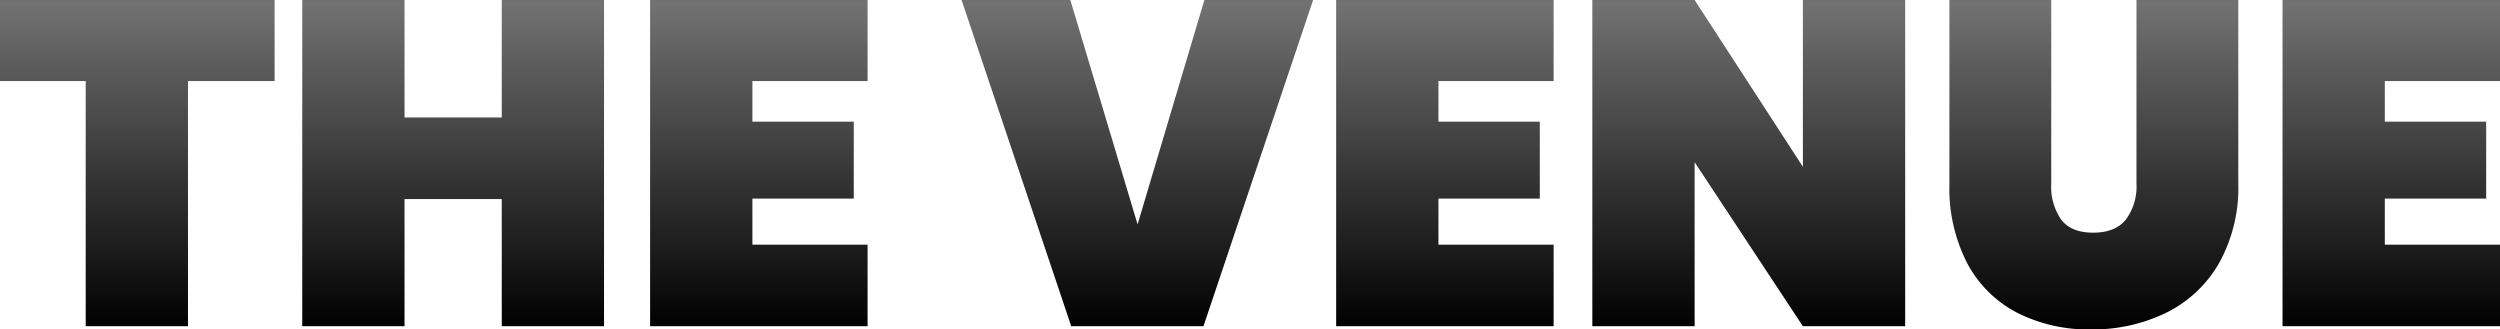
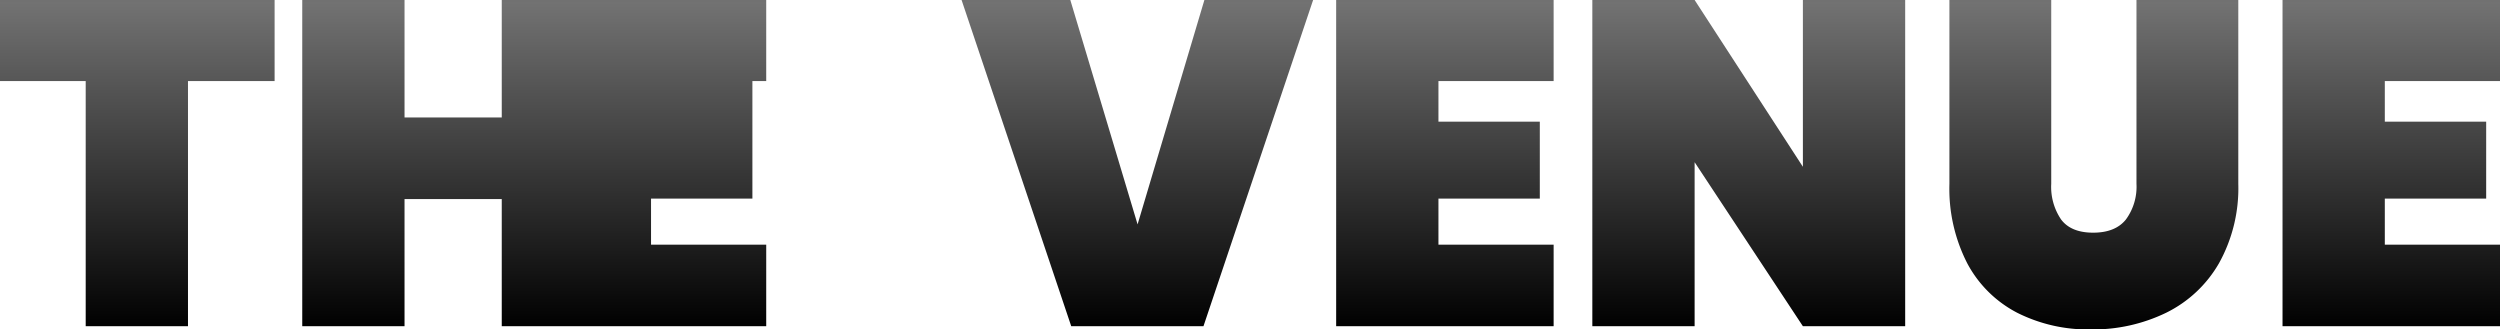
<svg xmlns="http://www.w3.org/2000/svg" width="434.08" height="57.2" viewBox="0 0 434.08 57.2">
  <defs>
    <linearGradient id="linear-gradient" x1="0.5" x2="0.5" y2="1" gradientUnits="objectBoundingBox">
      <stop offset="0" />
      <stop offset="0.502" stop-color="#727272" />
      <stop offset="1" />
    </linearGradient>
  </defs>
-   <path id="Path_19212" data-name="Path 19212" d="M-170.32-56.64v14.08h-15.04V0h-17.76V-42.56H-218V-56.64Zm57.2,0V0h-17.76V-22.08h-16.88V0h-17.76V-56.64h17.76v20.4h16.88v-20.4Zm25.76,14.08v7.04h17.6v13.36h-17.6v8h20V0h-37.76V-56.64h37.76v14.08Zm55.2-14.08,11.68,38.96,11.6-38.96H10L-9.04,0H-32L-51.04-56.64ZM31.76-42.56v7.04h17.6v13.36H31.76v8h20V0H14V-56.64H51.76v14.08ZM112.8,0H95.04L76.24-28.48V0H58.48V-56.64H76.24l18.8,28.96V-56.64H112.8Zm25.36-56.64v31.92a10.067,10.067,0,0,0,1.72,6.2q1.72,2.28,5.56,2.28t5.68-2.28a9.6,9.6,0,0,0,1.84-6.2V-56.64h17.68v31.92a26.791,26.791,0,0,1-3.36,13.8,21.515,21.515,0,0,1-9.2,8.6A29.081,29.081,0,0,1,145.04.56a27.346,27.346,0,0,1-12.76-2.88,20.507,20.507,0,0,1-8.68-8.56,28.388,28.388,0,0,1-3.12-13.84V-56.64Zm57.92,14.08v7.04h17.6v13.36h-17.6v8h20V0H178.32V-56.64h37.76v14.08Z" transform="translate(218 56.64)" fill="url(#linear-gradient)" />
+   <path id="Path_19212" data-name="Path 19212" d="M-170.32-56.64v14.08h-15.04V0h-17.76V-42.56H-218V-56.64Zm57.2,0V0h-17.76V-22.08h-16.88V0h-17.76V-56.64h17.76v20.4h16.88v-20.4Zm25.76,14.08v7.04v13.36h-17.6v8h20V0h-37.76V-56.64h37.76v14.08Zm55.2-14.08,11.68,38.96,11.6-38.96H10L-9.04,0H-32L-51.04-56.64ZM31.76-42.56v7.04h17.6v13.36H31.76v8h20V0H14V-56.64H51.76v14.08ZM112.8,0H95.04L76.24-28.48V0H58.48V-56.64H76.24l18.8,28.96V-56.64H112.8Zm25.36-56.64v31.92a10.067,10.067,0,0,0,1.72,6.2q1.72,2.28,5.56,2.28t5.68-2.28a9.6,9.6,0,0,0,1.84-6.2V-56.64h17.68v31.92a26.791,26.791,0,0,1-3.36,13.8,21.515,21.515,0,0,1-9.2,8.6A29.081,29.081,0,0,1,145.04.56a27.346,27.346,0,0,1-12.76-2.88,20.507,20.507,0,0,1-8.68-8.56,28.388,28.388,0,0,1-3.12-13.84V-56.64Zm57.92,14.08v7.04h17.6v13.36h-17.6v8h20V0H178.32V-56.64h37.76v14.08Z" transform="translate(218 56.64)" fill="url(#linear-gradient)" />
</svg>